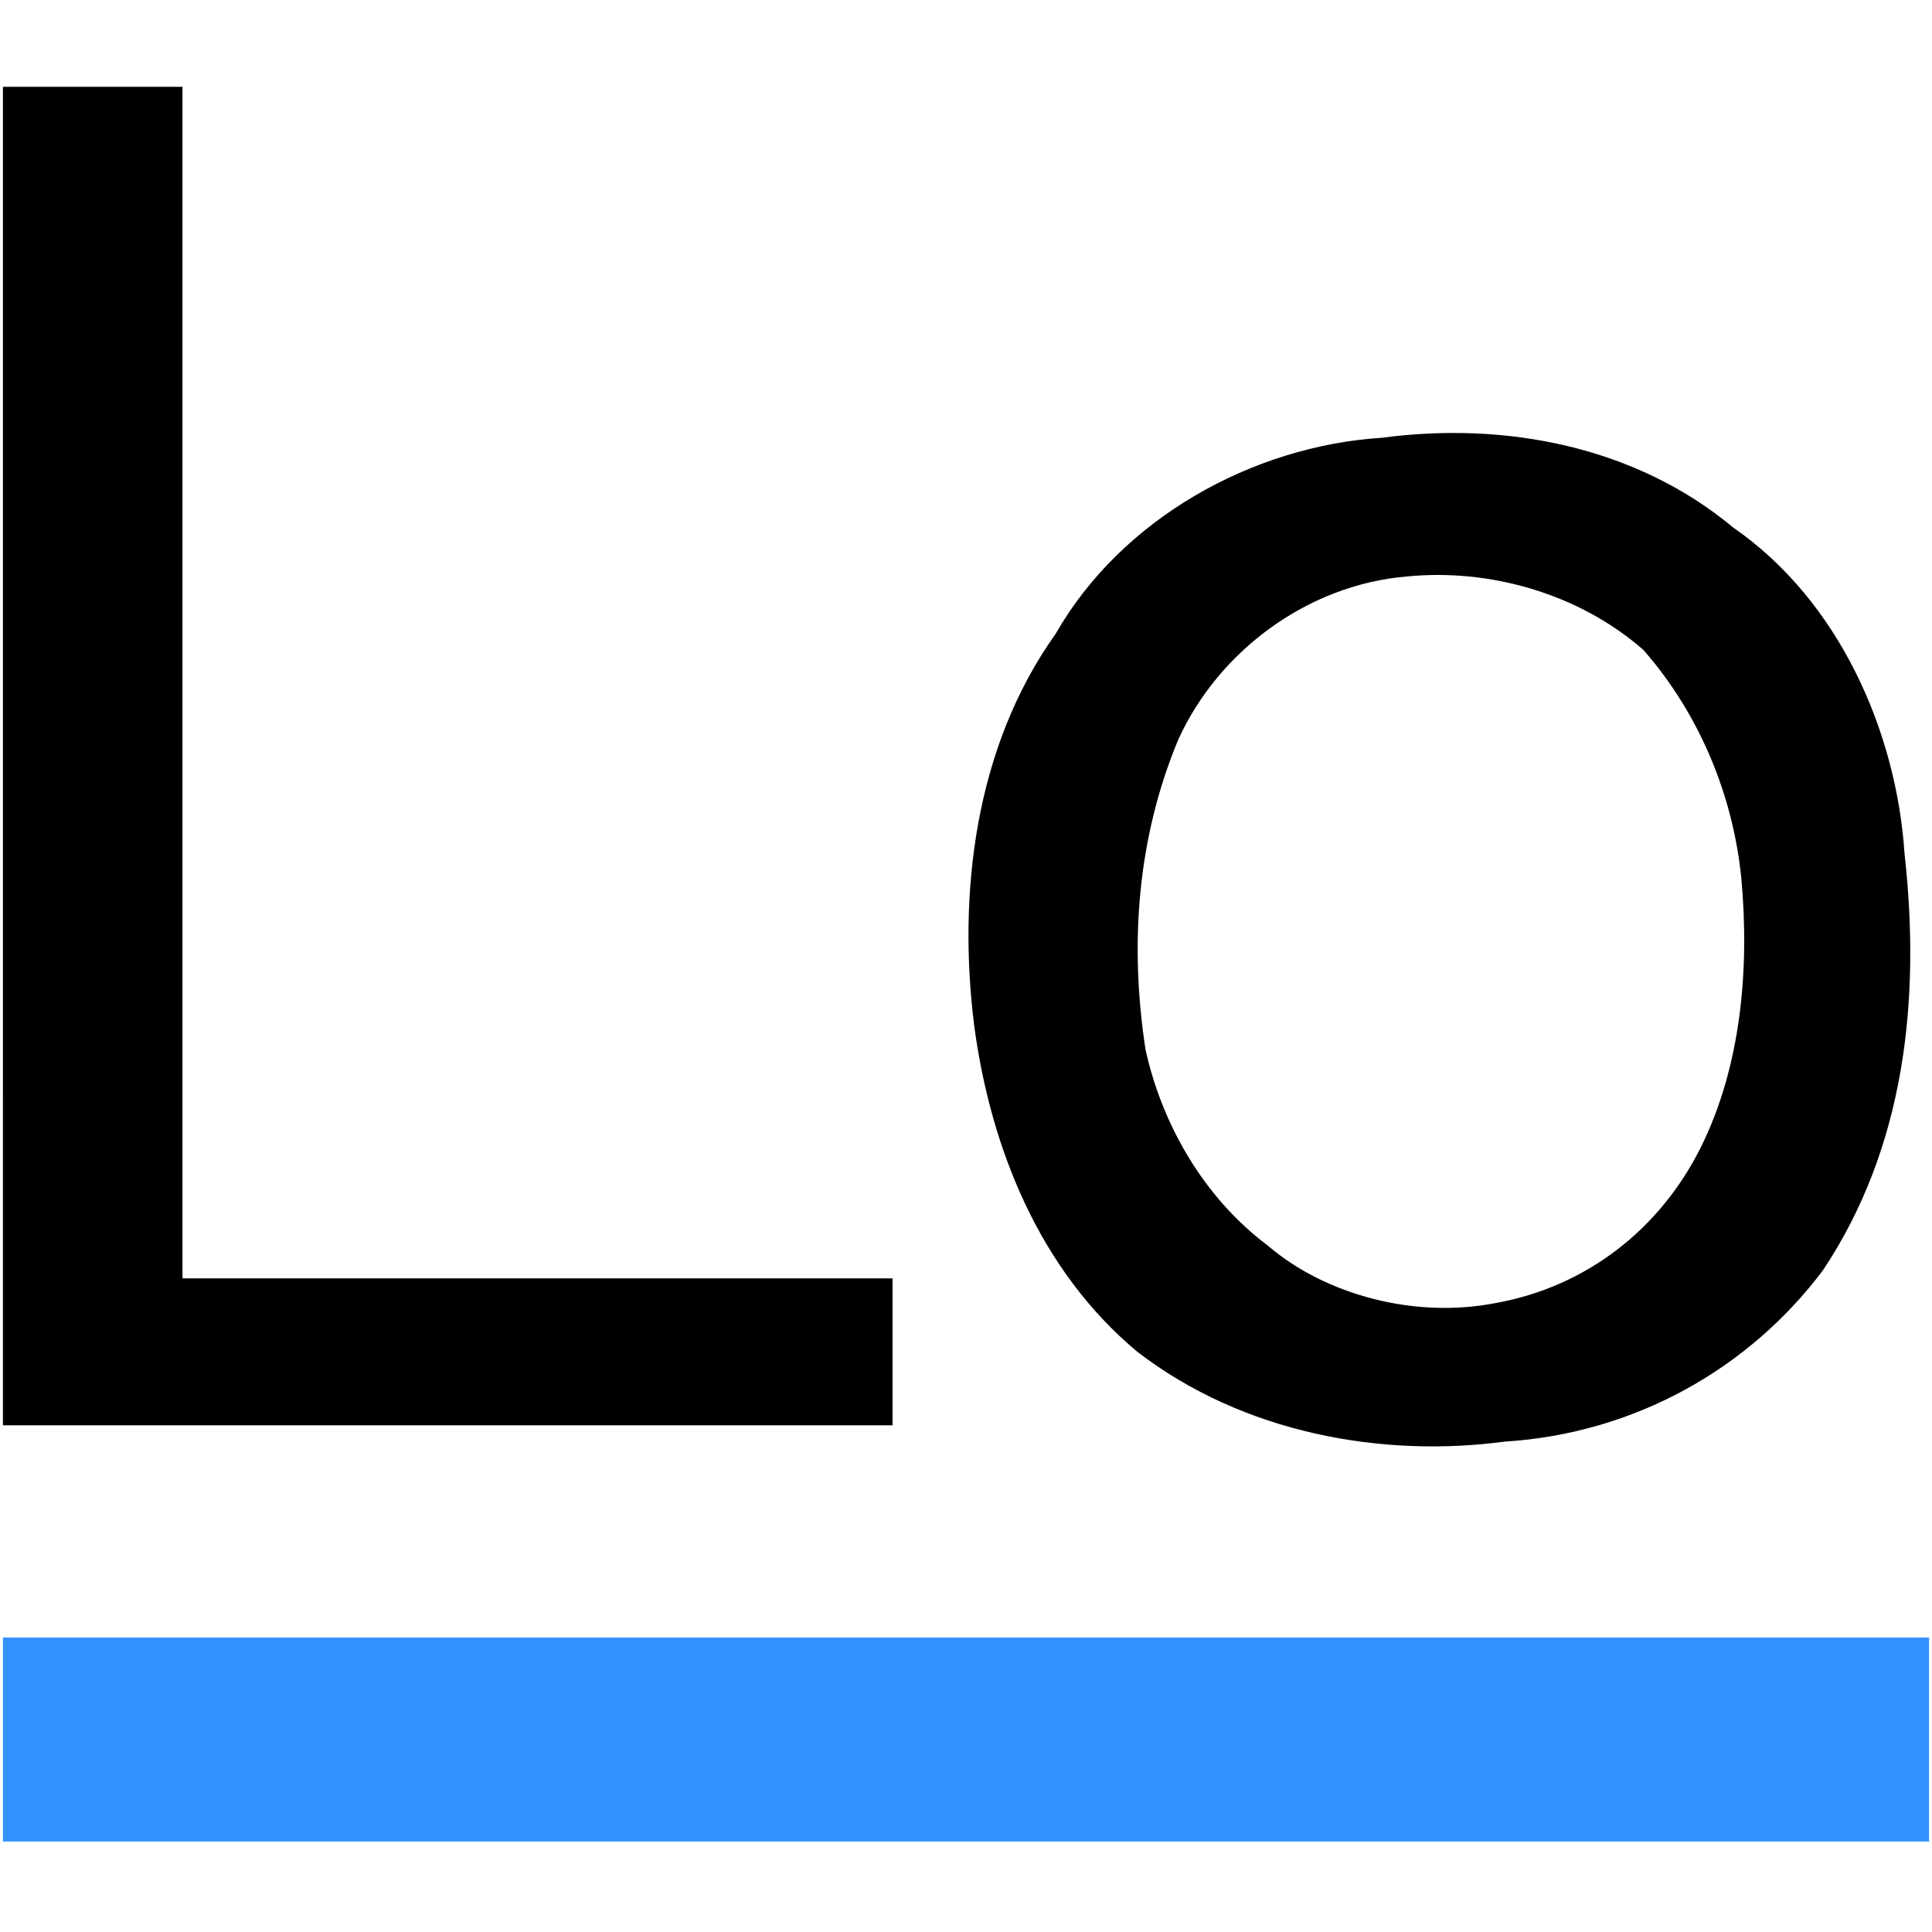
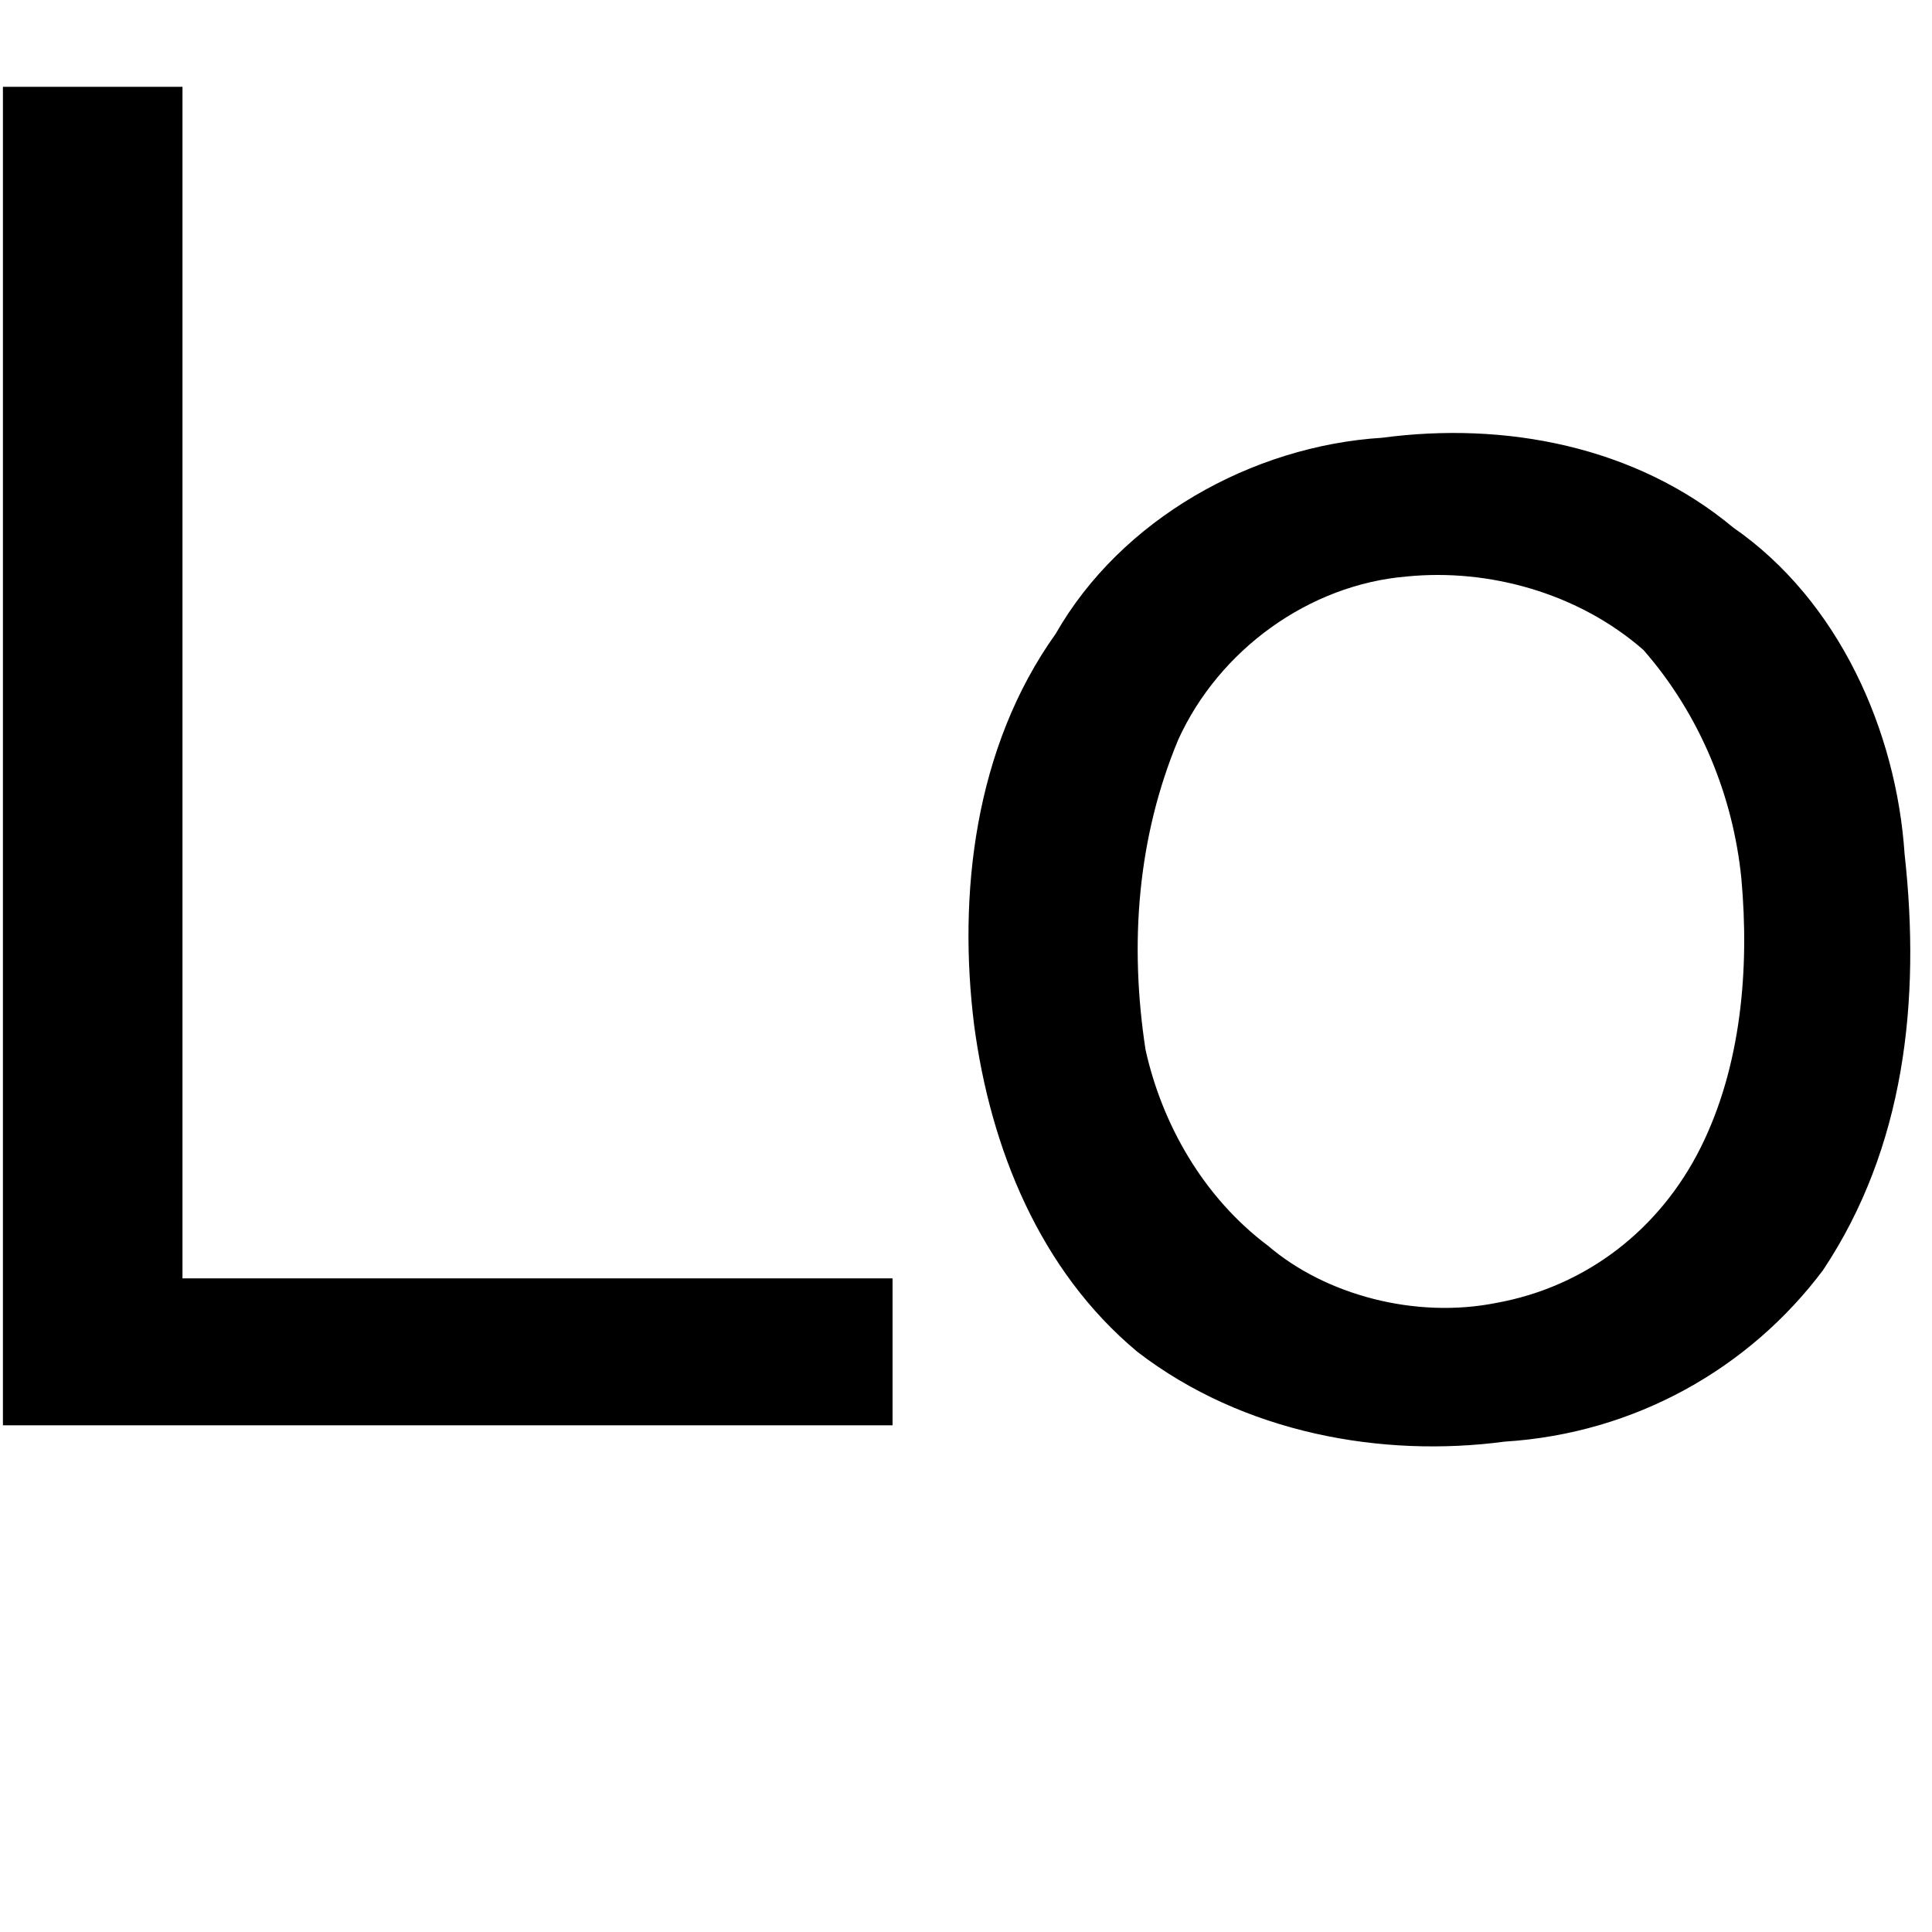
<svg xmlns="http://www.w3.org/2000/svg" width="800" height="800" viewBox="0 0 256 233">
  <g fill="none" fill-rule="evenodd">
    <path fill="#000" d="M.388 0H24.18v157.893h94.087v19.466H.387zm182.766 46.503c16.222-2.163 33.526 1.081 46.503 11.896c14.06 9.733 21.63 27.036 22.71 43.258c2.164 19.466 0 38.933-10.814 55.155c-9.733 12.977-24.873 21.629-42.177 22.71c-16.222 2.163-34.606-1.081-48.665-11.896c-12.978-10.814-19.467-27.036-21.63-43.258c-2.162-17.304 0-36.77 10.815-51.91c8.652-15.14 25.955-24.874 43.258-25.955m3.245 18.385c10.814-1.082 22.71 2.162 31.362 9.733c7.57 8.651 11.896 19.466 12.978 30.28c1.081 11.897 0 24.874-5.408 35.689c-5.407 10.814-15.14 18.385-27.036 20.547c-10.815 2.163-22.71-1.081-30.281-7.57c-8.652-6.489-14.059-16.222-16.222-25.955c-2.163-14.059-1.081-28.118 4.326-41.095c5.407-11.896 17.303-20.548 30.28-21.63" />
-     <path fill="#3492FF" d="M.388 205.477h255.224v27.037H.388z" />
  </g>
</svg>